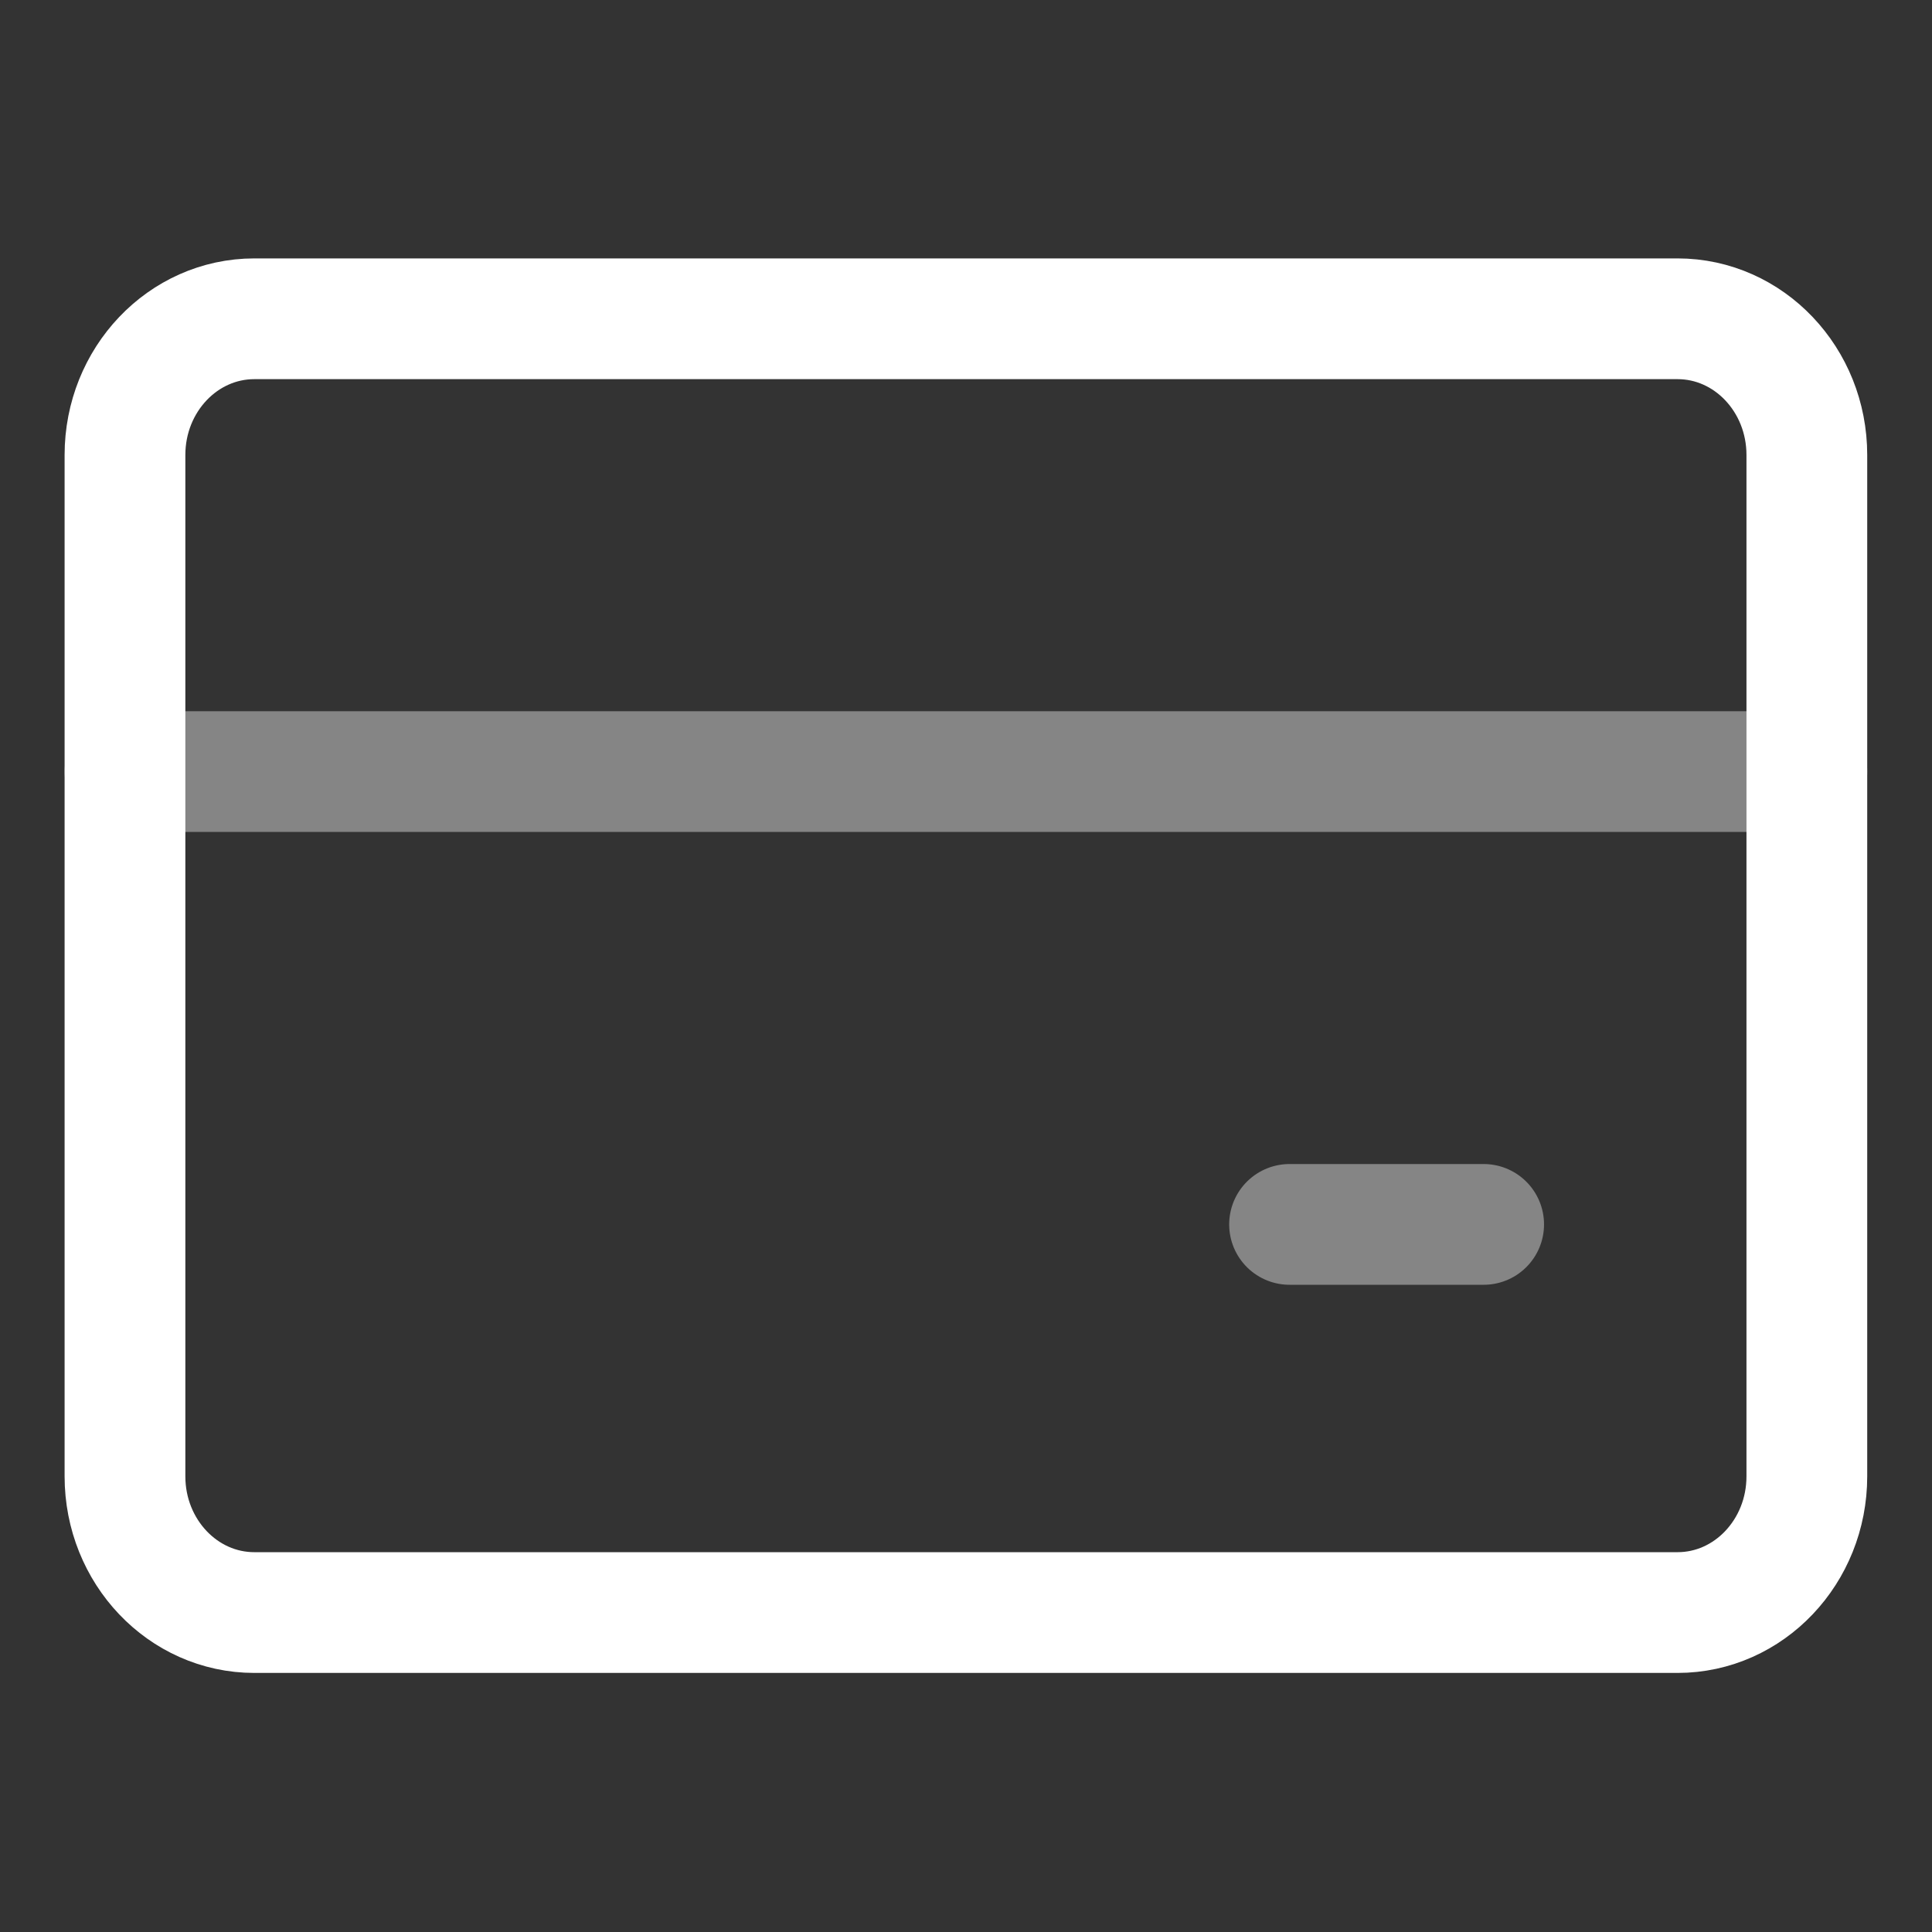
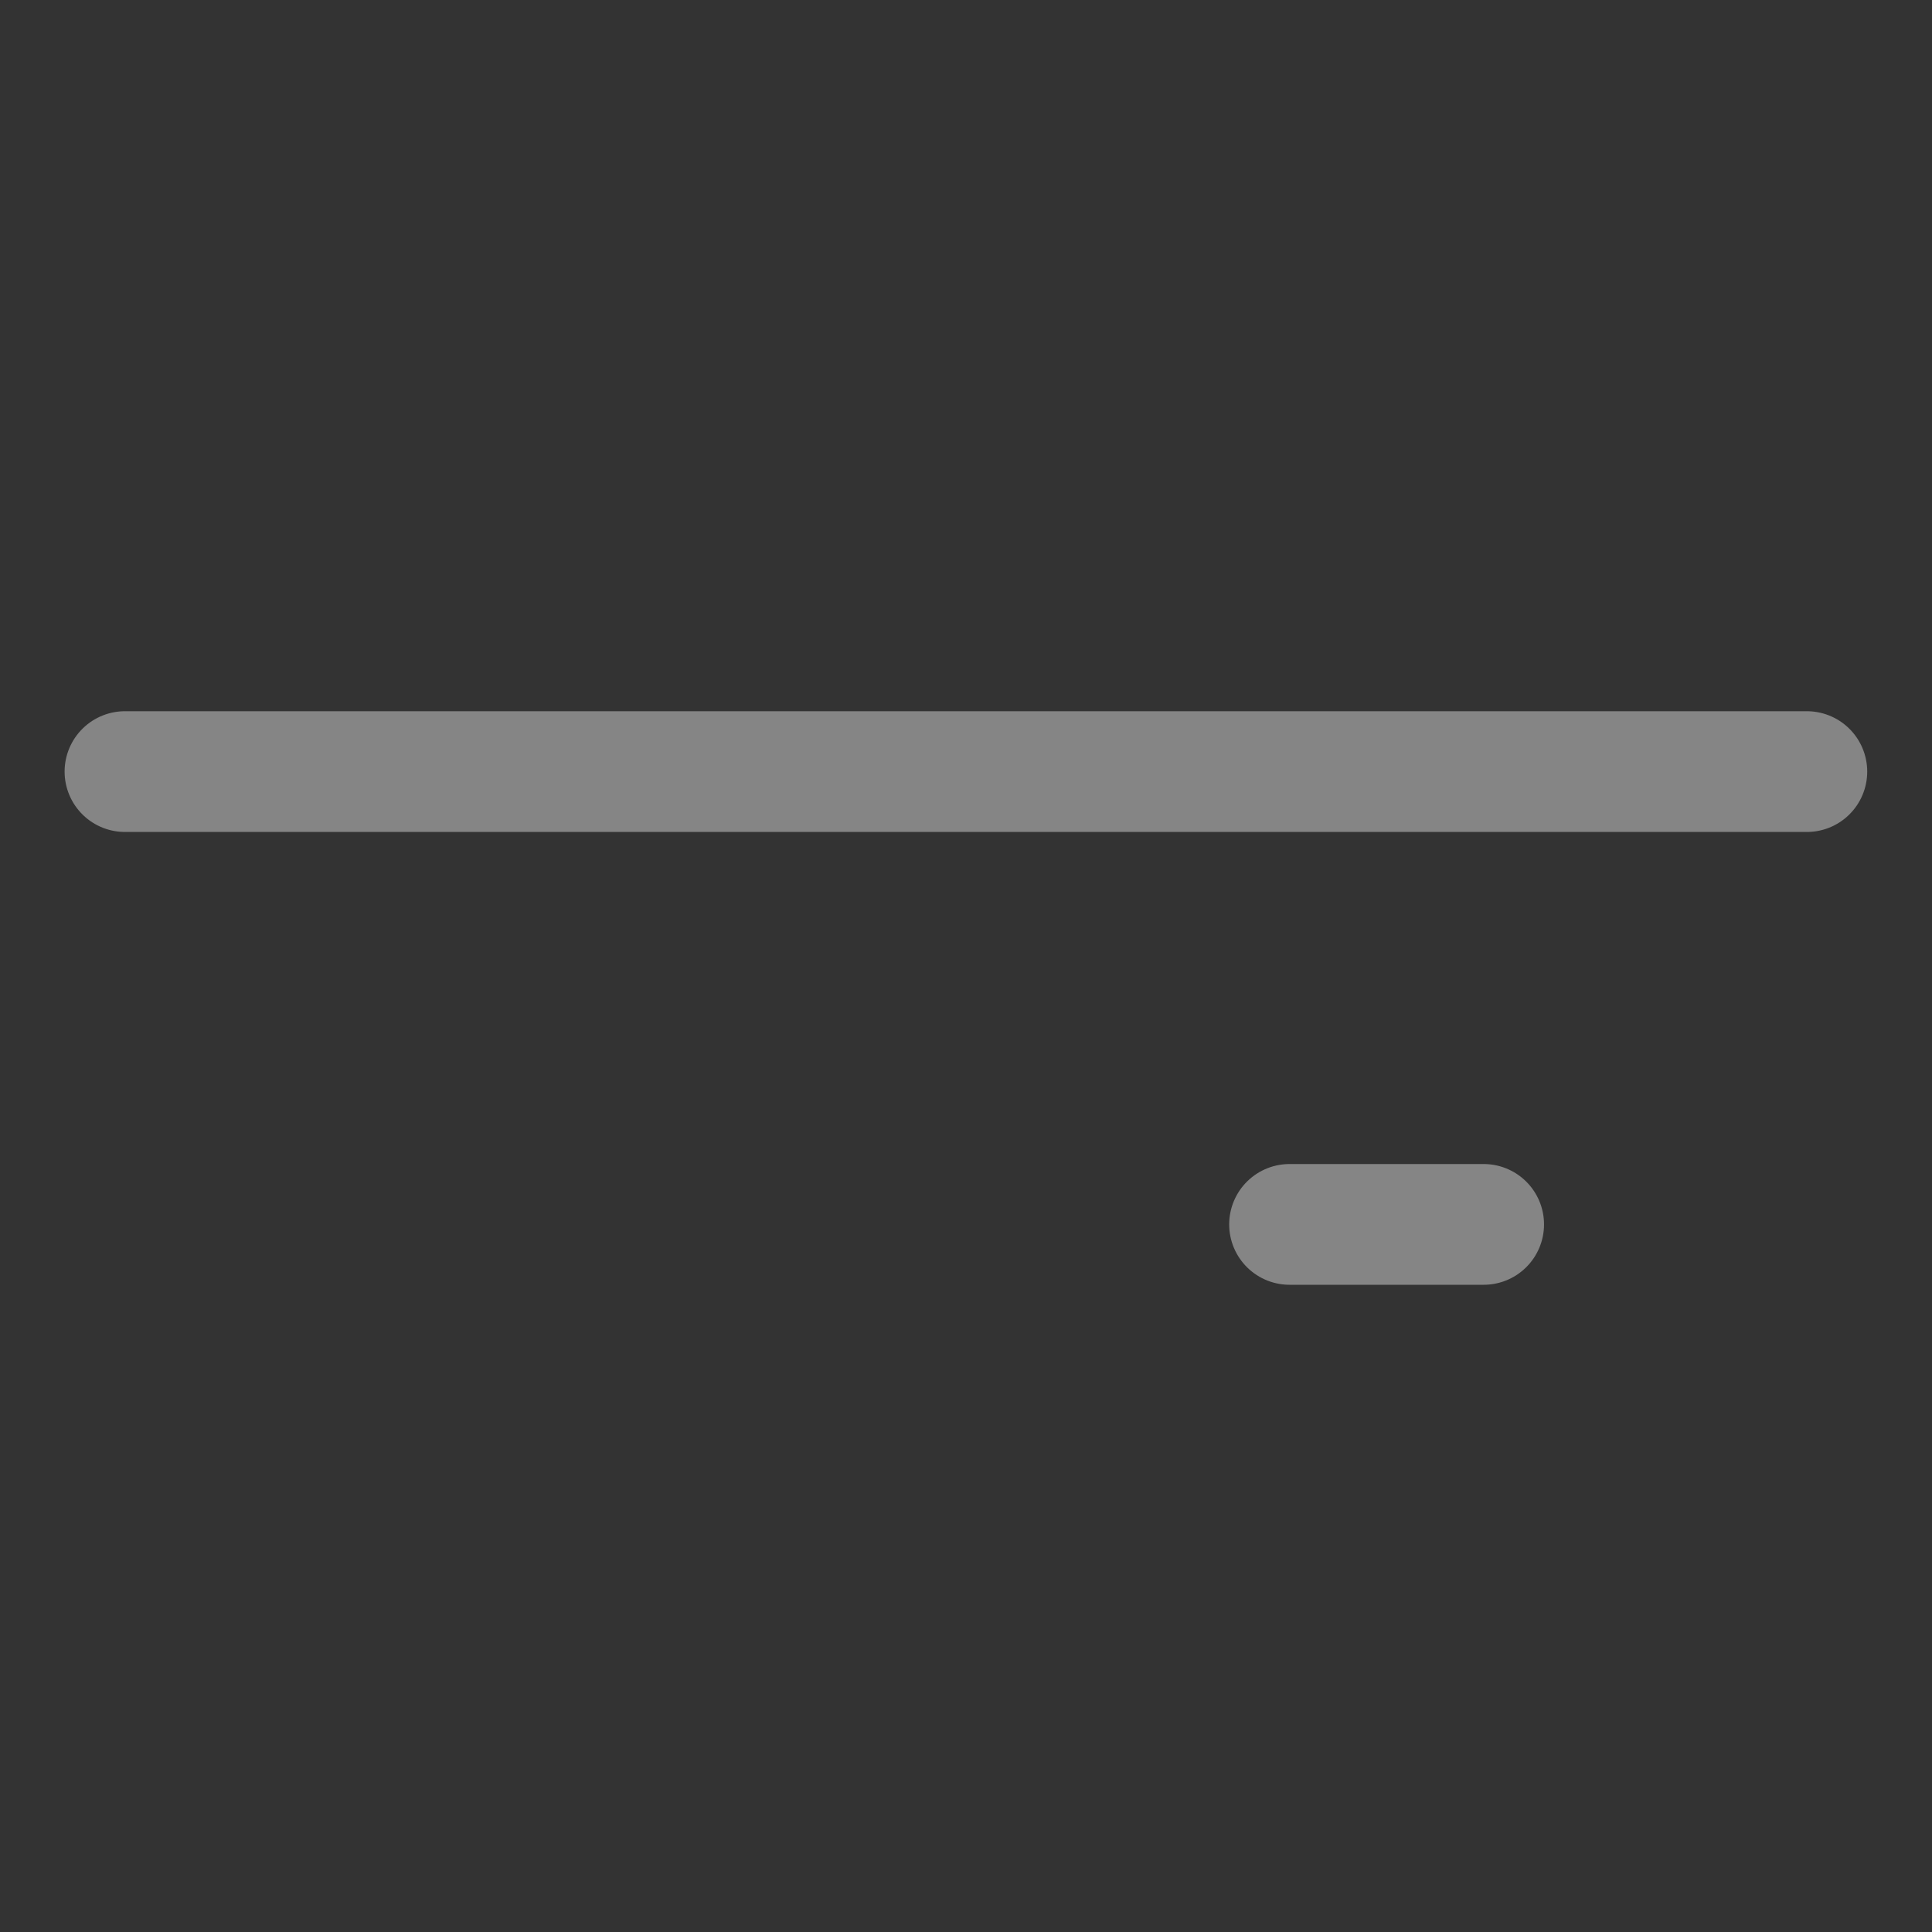
<svg xmlns="http://www.w3.org/2000/svg" width="32" height="32" viewBox="0 0 32 32" fill="none">
  <rect x="0" y="0" width="32" height="32" fill="#333333" stroke="none" />
-   <path d="M27.785 5.28H4.213C3.03 5.28 2.07 6.29 2.07 7.536V24.453C2.07 25.699 3.03 26.709 4.213 26.709H27.785C28.968 26.709 29.927 25.699 29.927 24.453V7.536C29.927 6.29 28.968 5.28 27.785 5.28Z" stroke="white" stroke-width="2" stroke-linecap="round" stroke-linejoin="round" />
  <path opacity="0.4" d="M2.07 12.78H29.927" stroke="white" stroke-width="2" stroke-linecap="round" stroke-linejoin="round" />
  <path opacity="0.4" d="M21.359 20.28H24.574" stroke="white" stroke-width="2" stroke-linecap="round" stroke-linejoin="round" />
</svg>